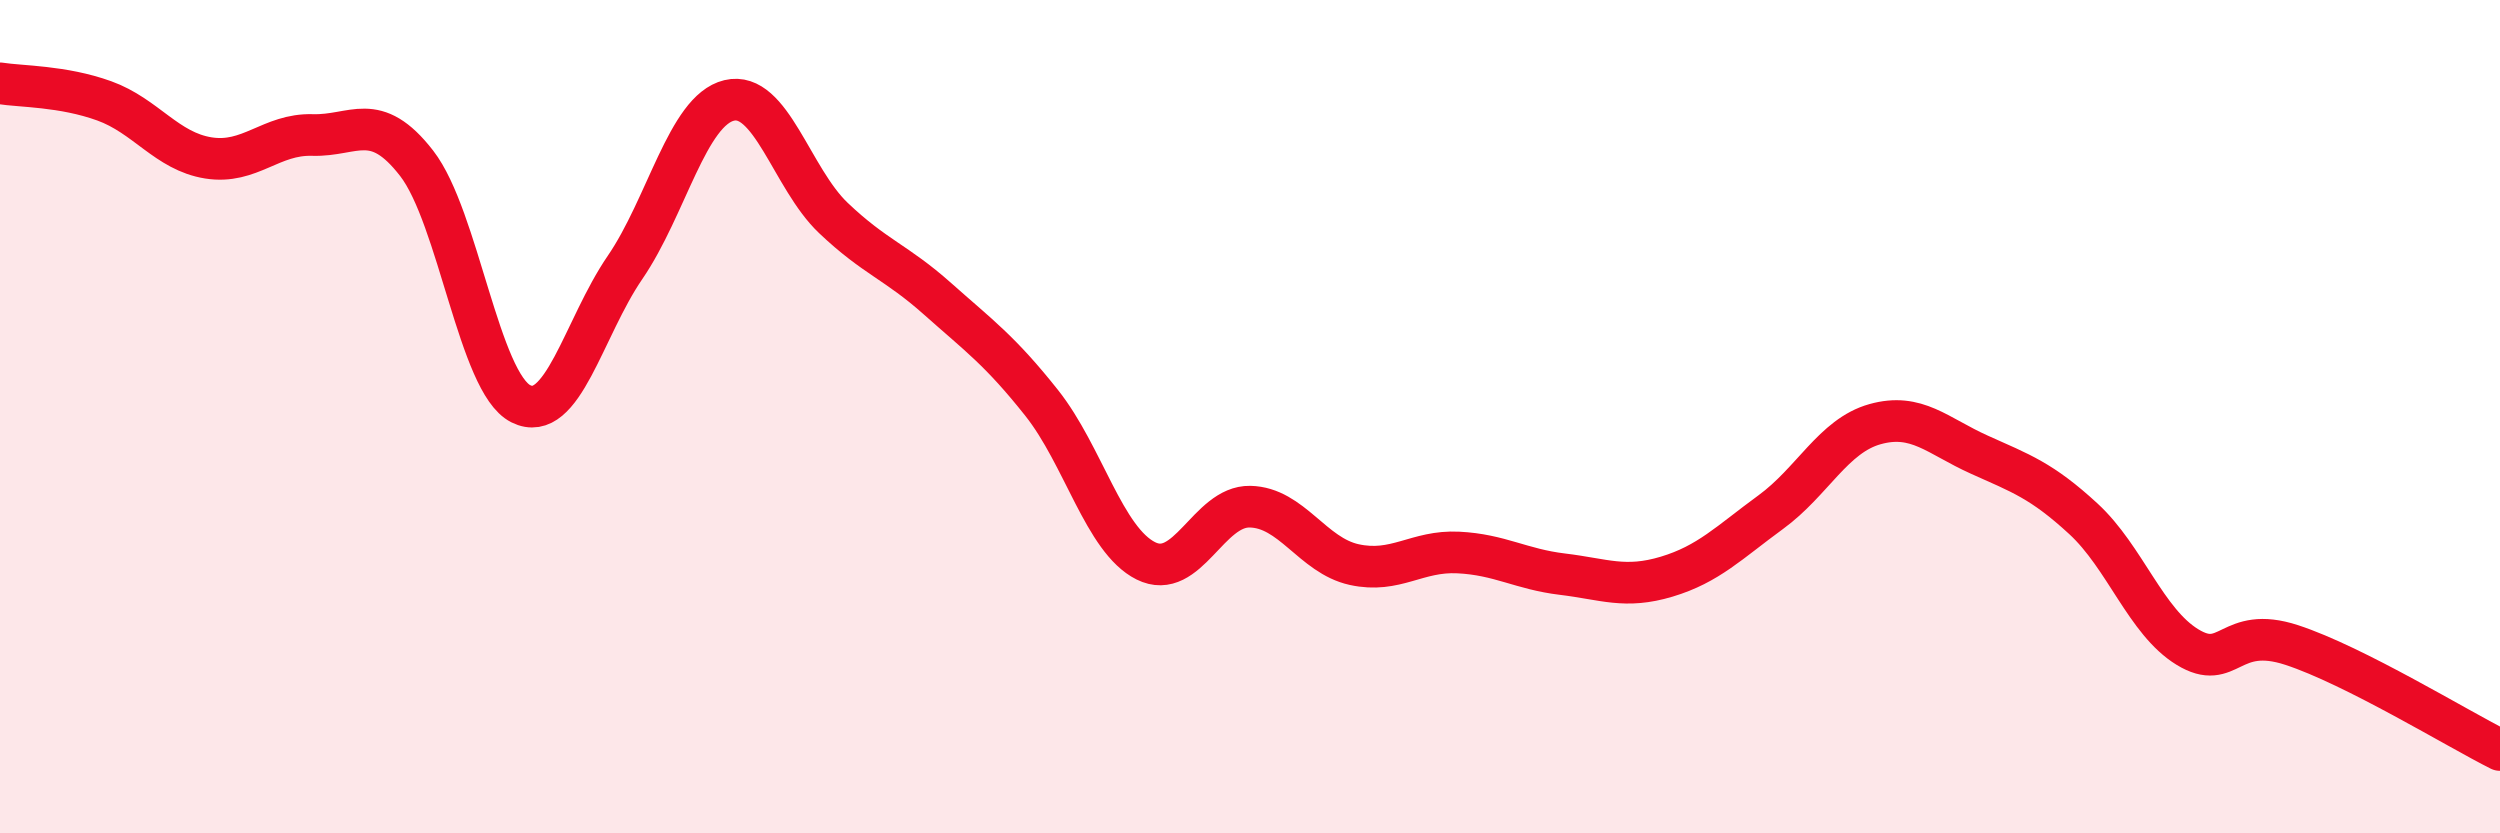
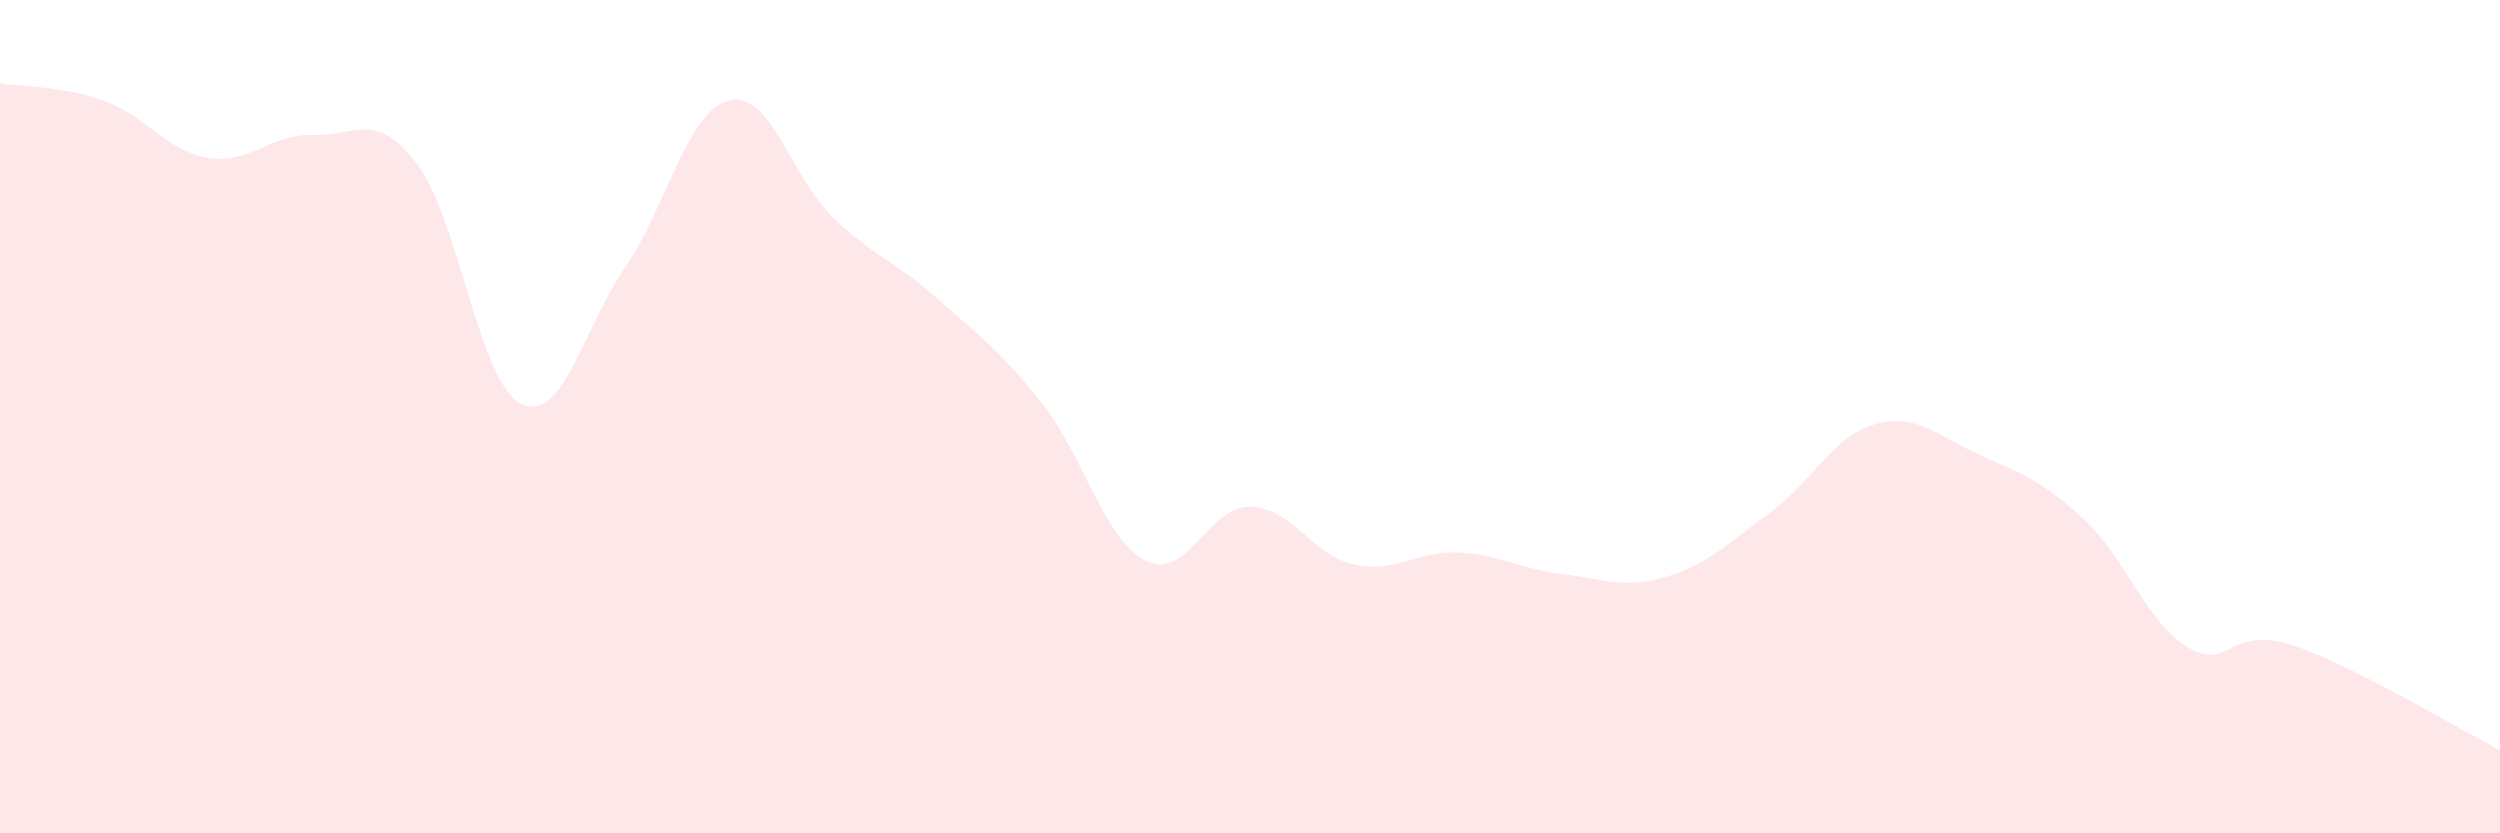
<svg xmlns="http://www.w3.org/2000/svg" width="60" height="20" viewBox="0 0 60 20">
  <path d="M 0,2 C 0.5,2.08 1.5,2.06 2.5,2.42 C 3.5,2.78 4,3.63 5,3.79 C 6,3.95 6.5,3.21 7.5,3.24 C 8.5,3.27 9,2.63 10,3.92 C 11,5.21 11.5,9.19 12.5,9.69 C 13.5,10.19 14,7.88 15,6.42 C 16,4.96 16.5,2.65 17.5,2.41 C 18.5,2.17 19,4.28 20,5.23 C 21,6.18 21.5,6.28 22.5,7.17 C 23.5,8.06 24,8.41 25,9.67 C 26,10.93 26.5,12.96 27.5,13.46 C 28.5,13.96 29,12.14 30,12.16 C 31,12.18 31.5,13.33 32.5,13.55 C 33.5,13.77 34,13.21 35,13.26 C 36,13.31 36.5,13.66 37.5,13.78 C 38.5,13.9 39,14.14 40,13.84 C 41,13.54 41.5,13.02 42.5,12.29 C 43.5,11.56 44,10.46 45,10.18 C 46,9.9 46.5,10.46 47.5,10.91 C 48.5,11.36 49,11.53 50,12.45 C 51,13.37 51.5,14.92 52.5,15.53 C 53.5,16.14 53.5,14.99 55,15.48 C 56.5,15.97 59,17.5 60,18L60 20L0 20Z" fill="#EB0A25" opacity="0.1" stroke-linecap="round" stroke-linejoin="round" />
-   <path d="M 0,2 C 0.5,2.08 1.5,2.06 2.5,2.42 C 3.5,2.78 4,3.63 5,3.79 C 6,3.95 6.5,3.21 7.5,3.24 C 8.5,3.27 9,2.63 10,3.92 C 11,5.21 11.5,9.19 12.5,9.69 C 13.5,10.19 14,7.88 15,6.42 C 16,4.96 16.5,2.65 17.5,2.41 C 18.5,2.17 19,4.28 20,5.23 C 21,6.18 21.5,6.28 22.5,7.17 C 23.5,8.06 24,8.41 25,9.67 C 26,10.93 26.5,12.96 27.5,13.46 C 28.5,13.96 29,12.14 30,12.16 C 31,12.18 31.5,13.33 32.5,13.55 C 33.5,13.77 34,13.21 35,13.26 C 36,13.31 36.5,13.66 37.5,13.78 C 38.5,13.9 39,14.14 40,13.84 C 41,13.54 41.5,13.02 42.5,12.29 C 43.5,11.56 44,10.46 45,10.18 C 46,9.9 46.5,10.46 47.5,10.91 C 48.5,11.36 49,11.53 50,12.45 C 51,13.37 51.5,14.92 52.5,15.53 C 53.5,16.14 53.5,14.99 55,15.48 C 56.5,15.97 59,17.5 60,18" stroke="#EB0A25" stroke-width="1" fill="none" stroke-linecap="round" stroke-linejoin="round" />
</svg>